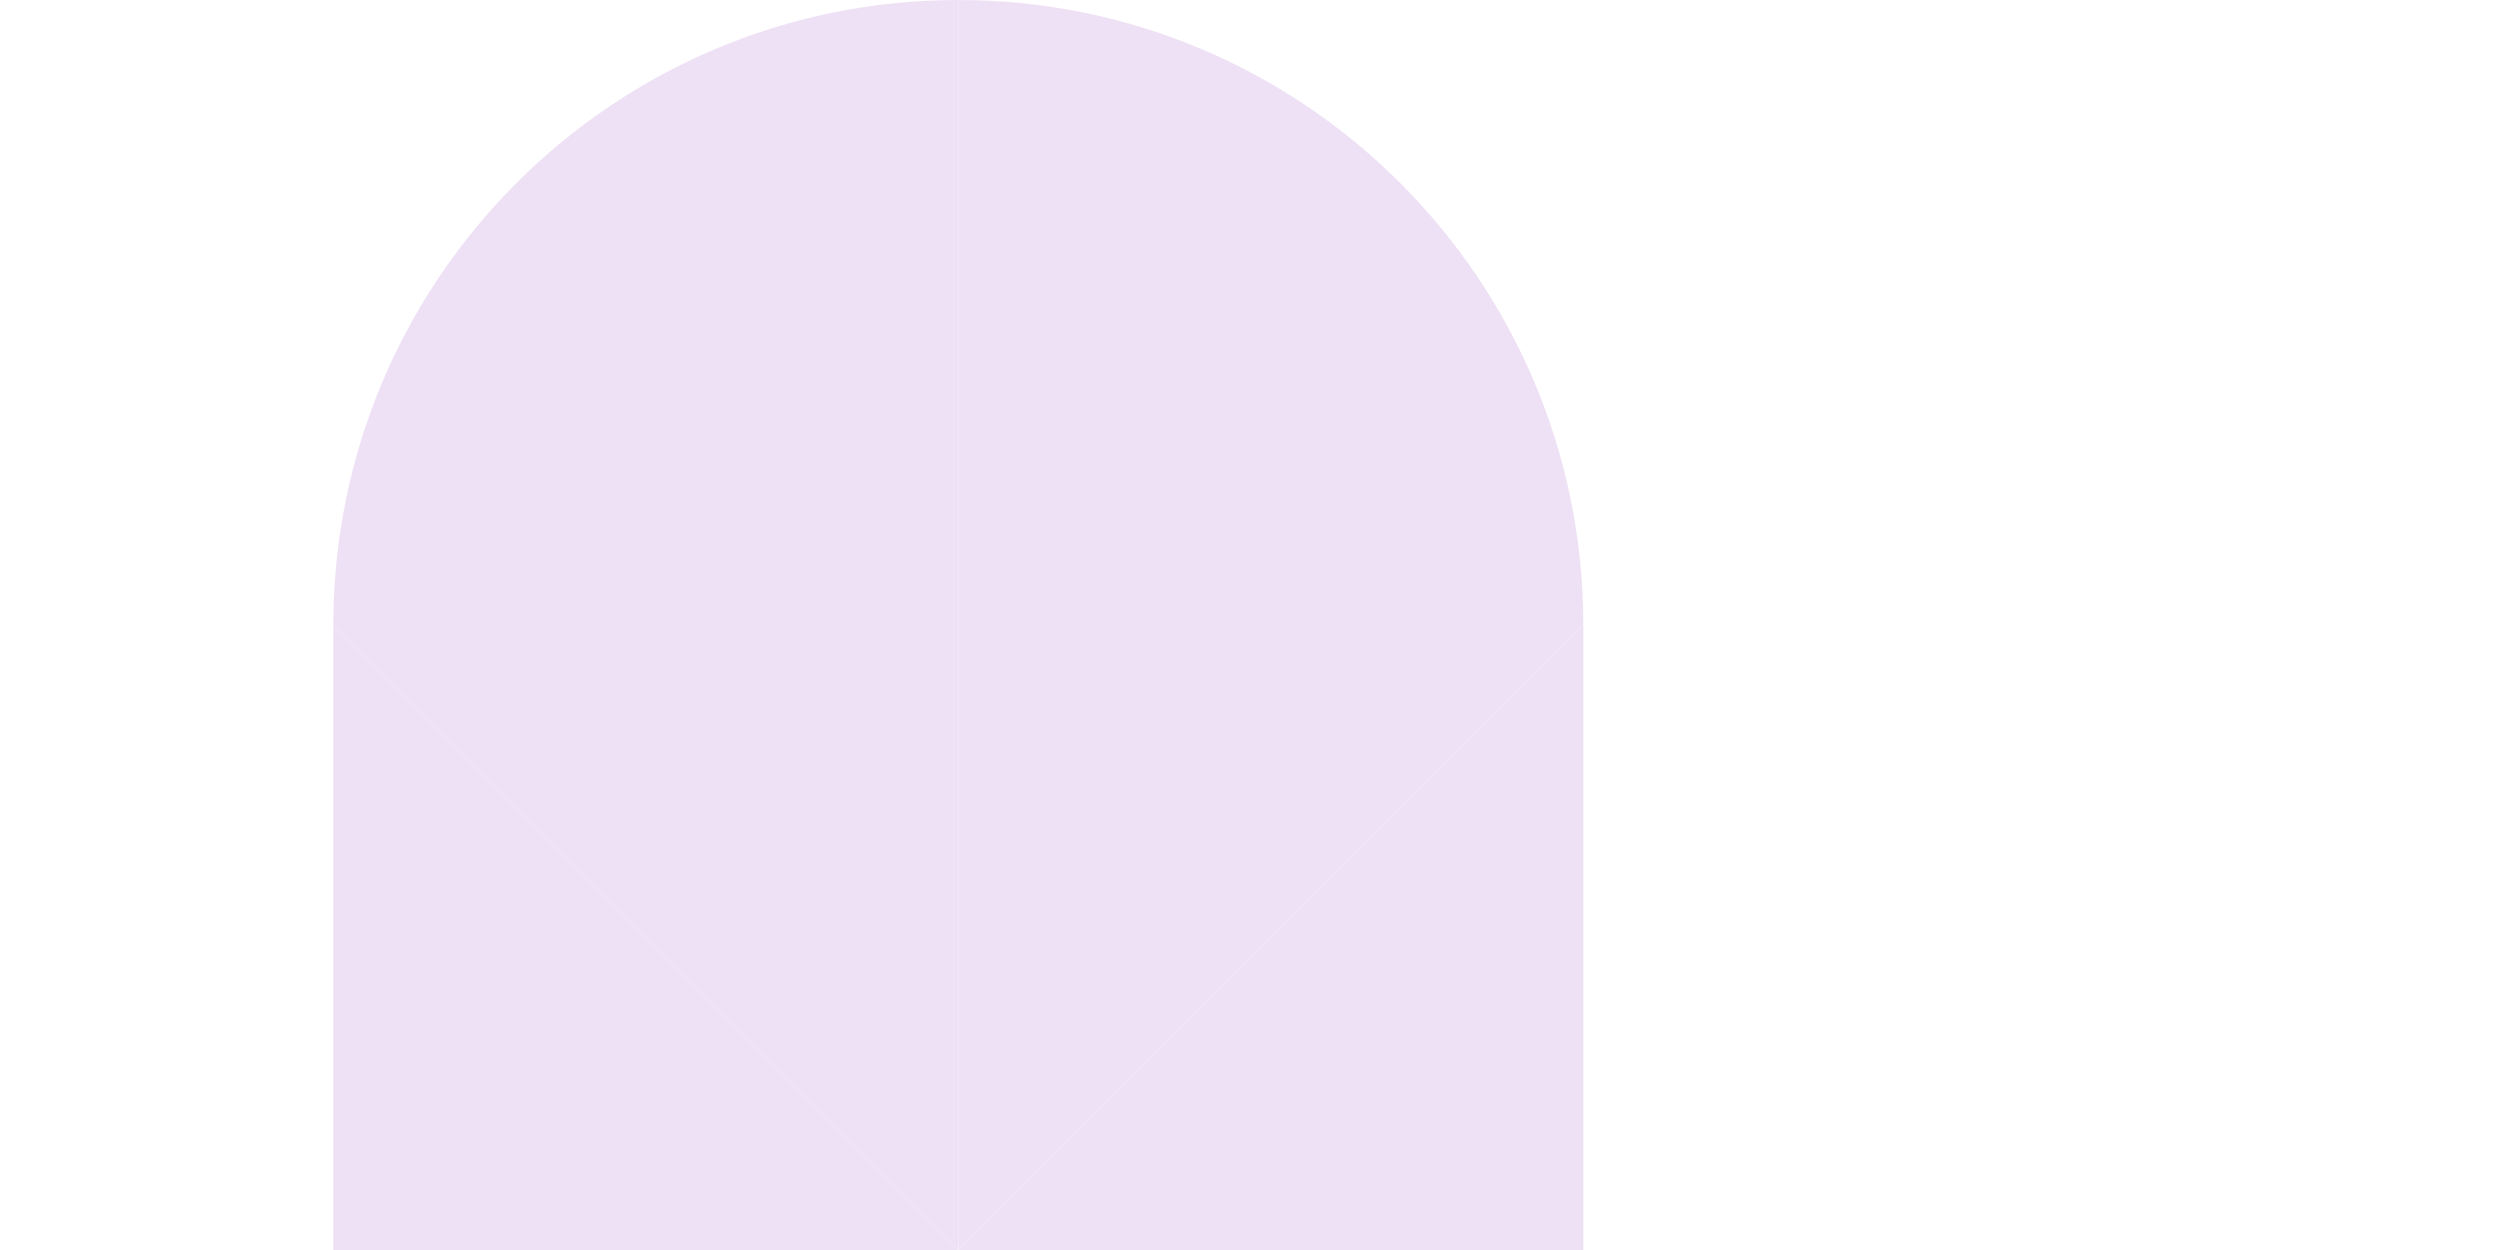
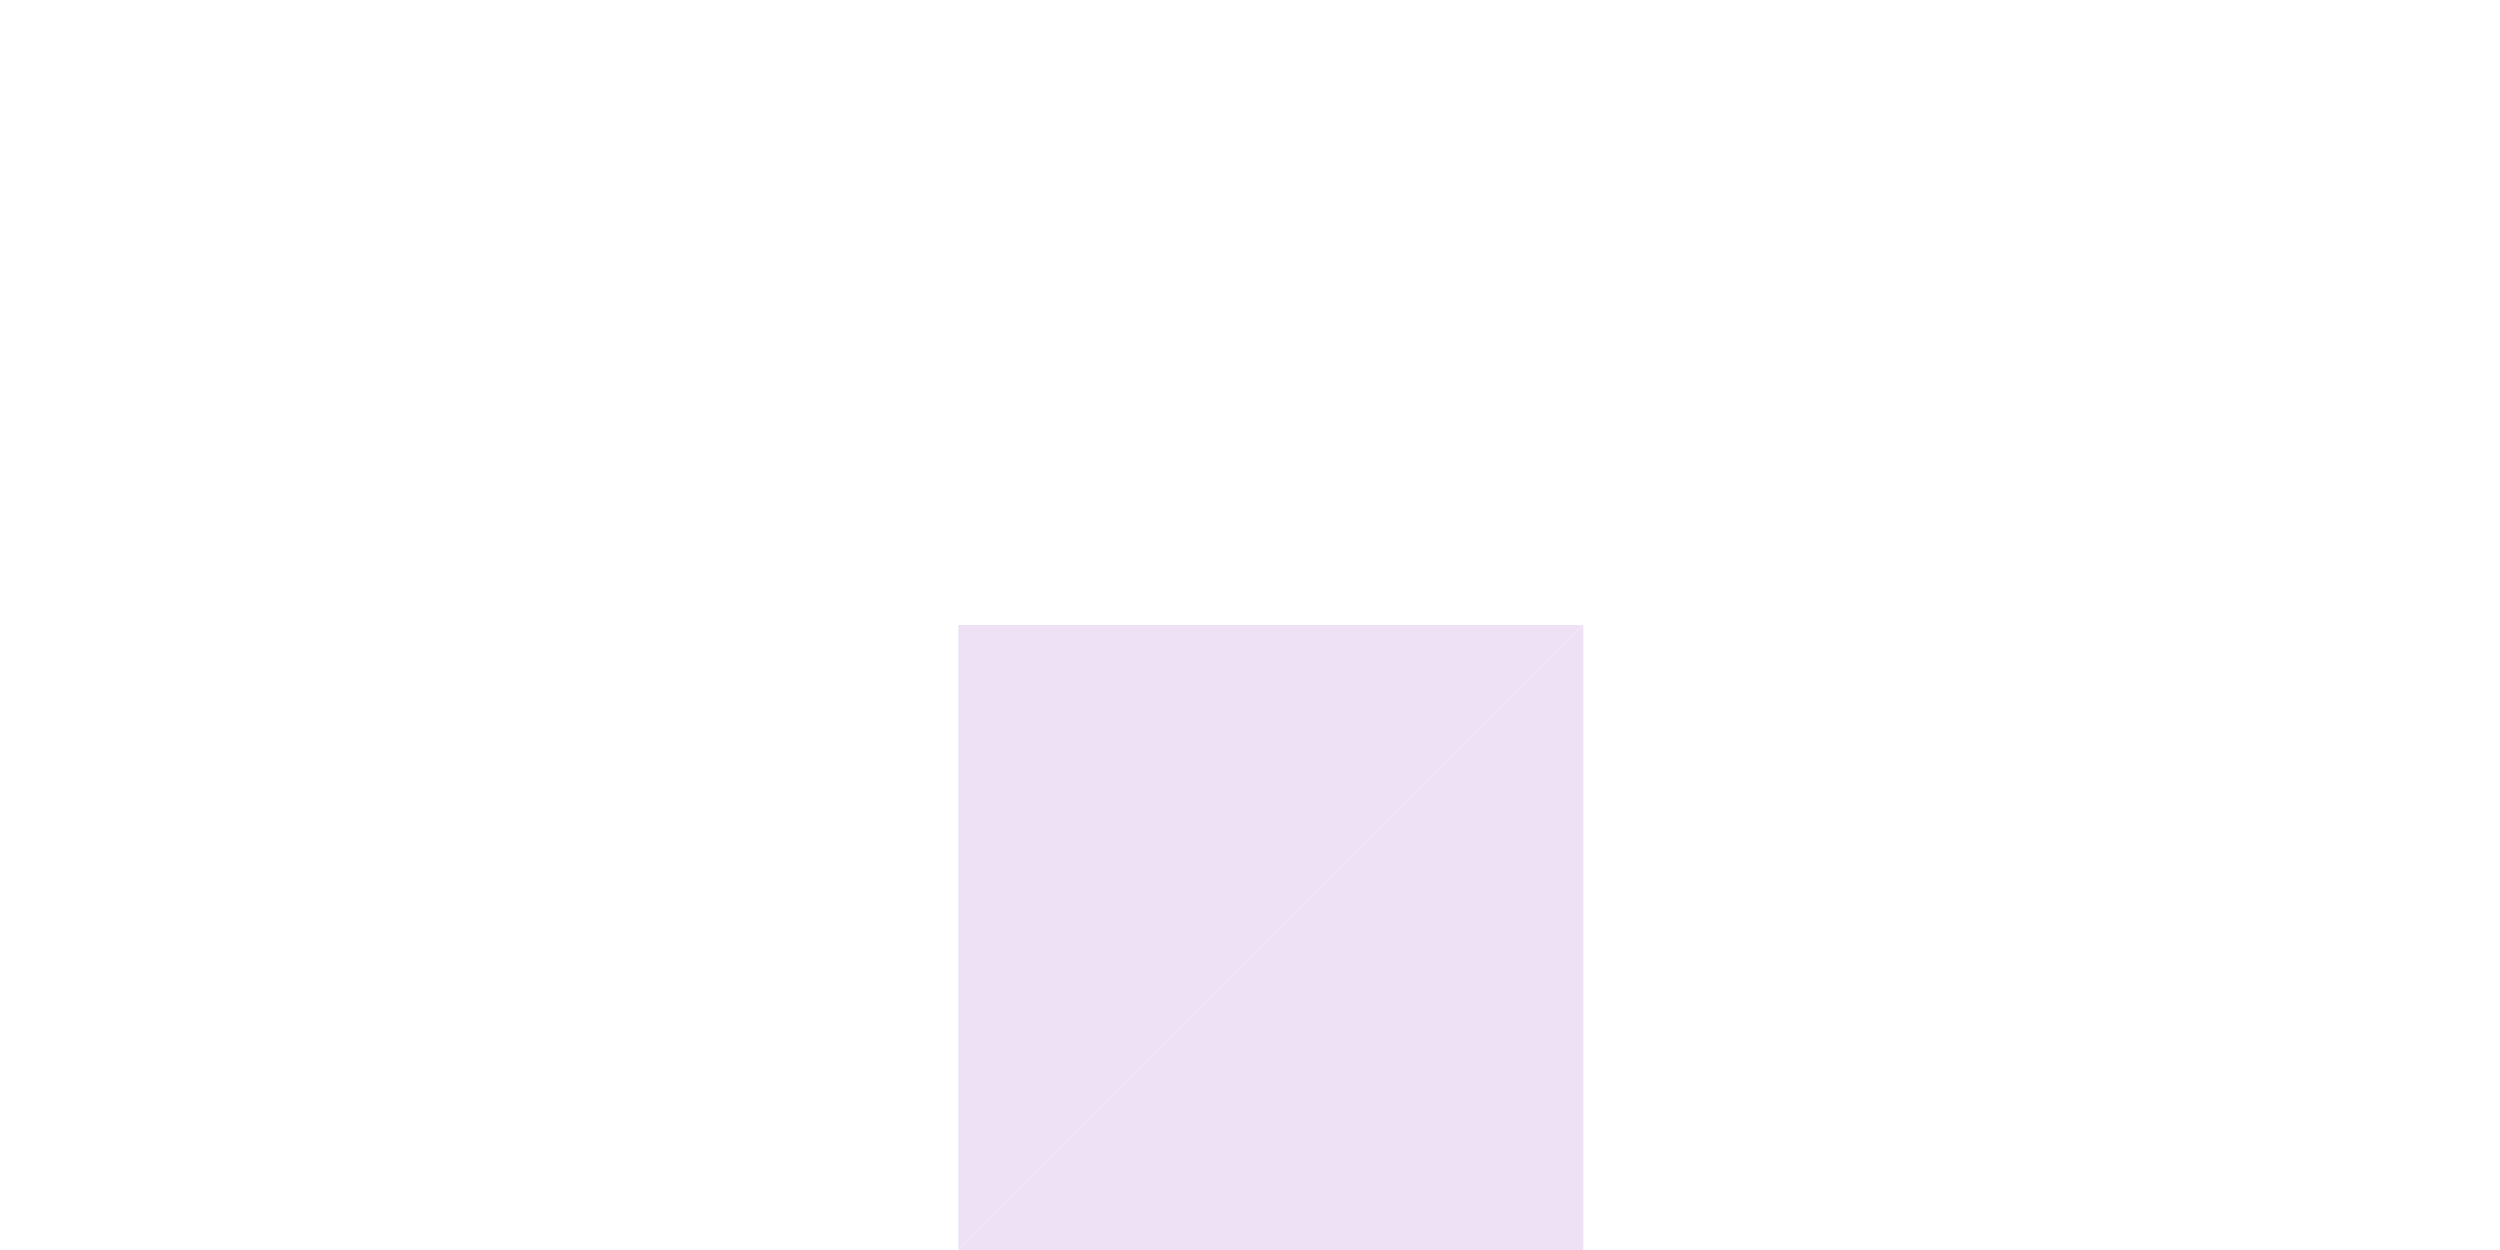
<svg xmlns="http://www.w3.org/2000/svg" width="3000" height="1500" viewBox="0 0 3000 1500" fill="none">
  <g clip-path="url(#clip0_1521_61742)">
    <g opacity="0.4" clip-path="url(#clip1_1521_61742)">
      <path d="M1900 750L1150 750L1150 1500L1900 750Z" fill="#D5B5E5" />
      <path d="M1150 1500L1900 1500L1900 750L1150 1500Z" fill="#D5B5E5" />
-       <path d="M1150 1500L400 750L400 1500L1150 1500Z" fill="#D5B5E5" />
-       <path d="M400 750L1150 1500L1150 750L400 750Z" fill="#D5B5E5" />
-       <path d="M1150 750L400 750C400 335.779 735.779 0 1150 0L1150 750Z" fill="#D5B5E5" />
-       <path d="M1150 750L1150 0C1564.22 0 1900 335.779 1900 750L1150 750Z" fill="#D5B5E5" />
+       <path d="M1150 1500L400 750L1150 1500Z" fill="#D5B5E5" />
    </g>
  </g>
  <defs>
    <clipPath id="clip0_1521_61742">
      <rect width="3000" height="1500" fill="white" />
    </clipPath>
    <clipPath id="clip1_1521_61742">
      <rect width="1500" height="1500" fill="white" transform="translate(400 1500) rotate(-90)" />
    </clipPath>
  </defs>
</svg>